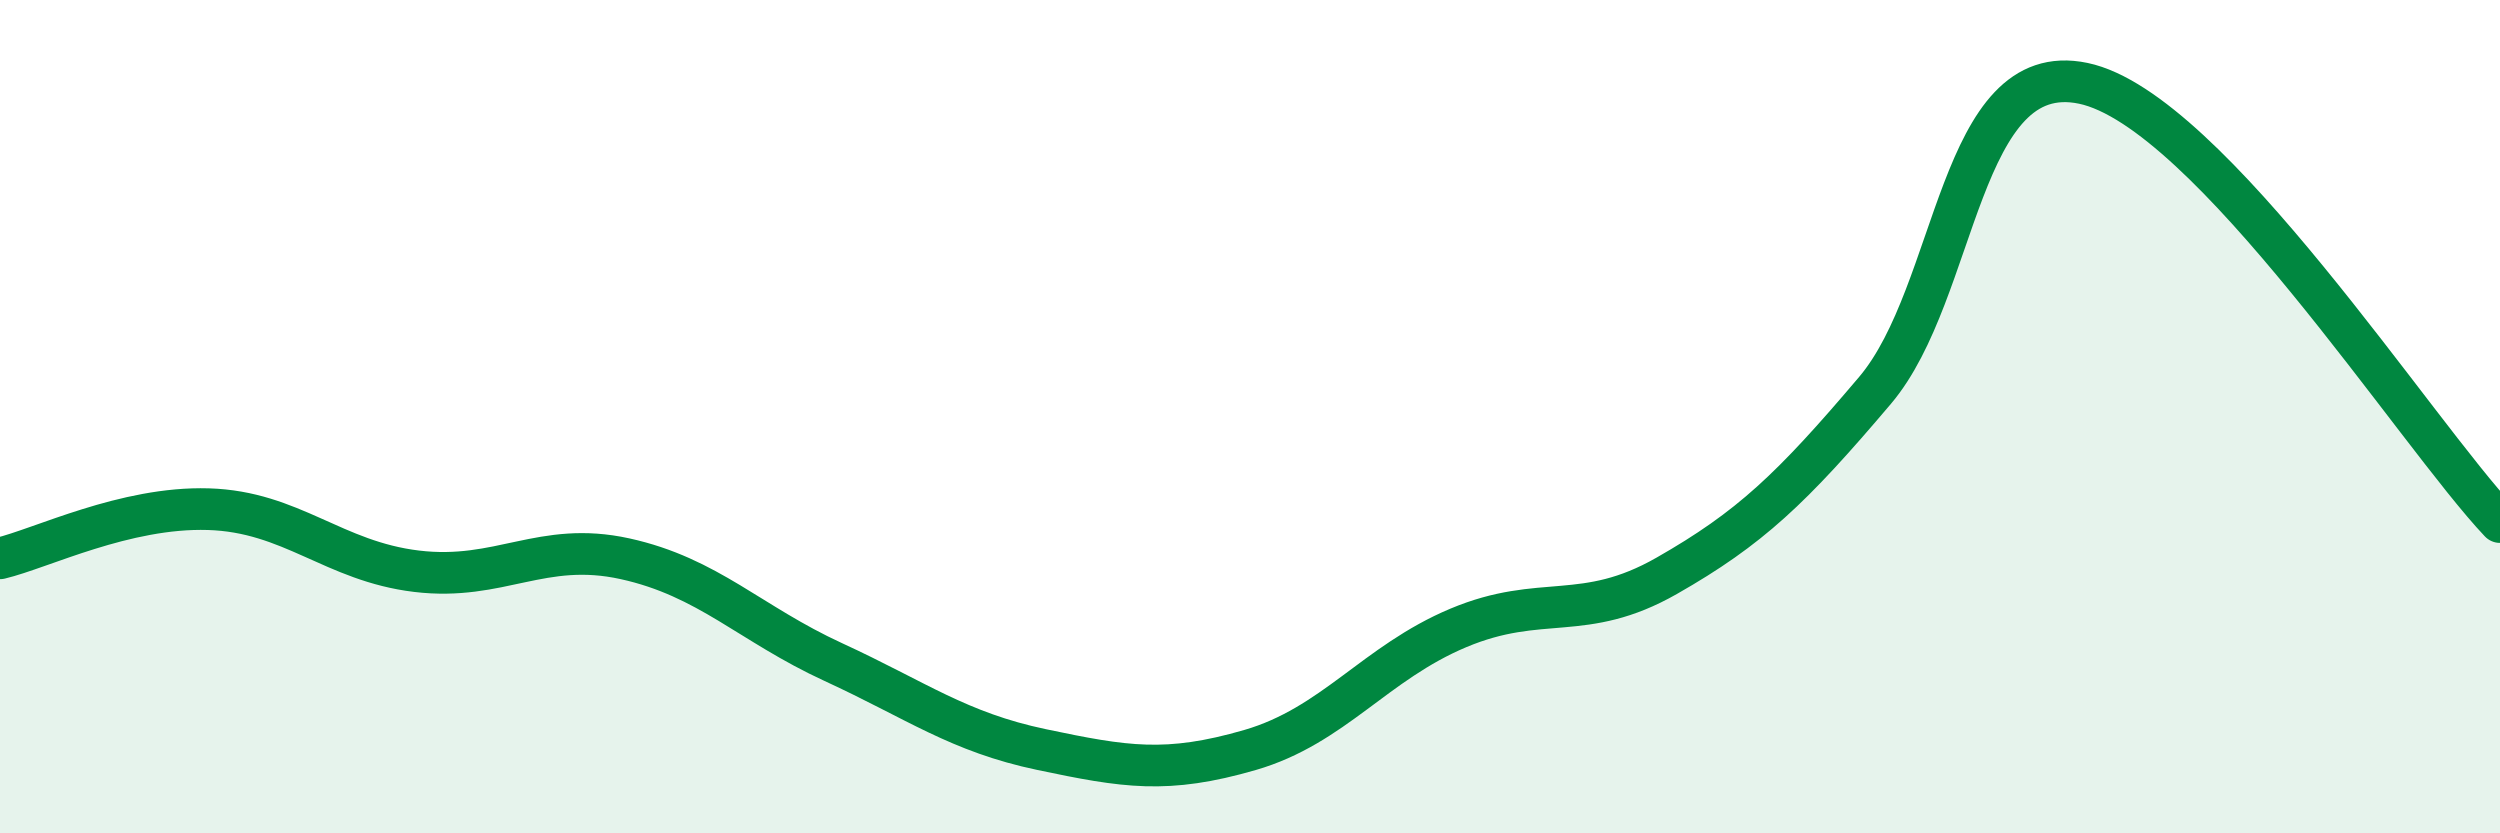
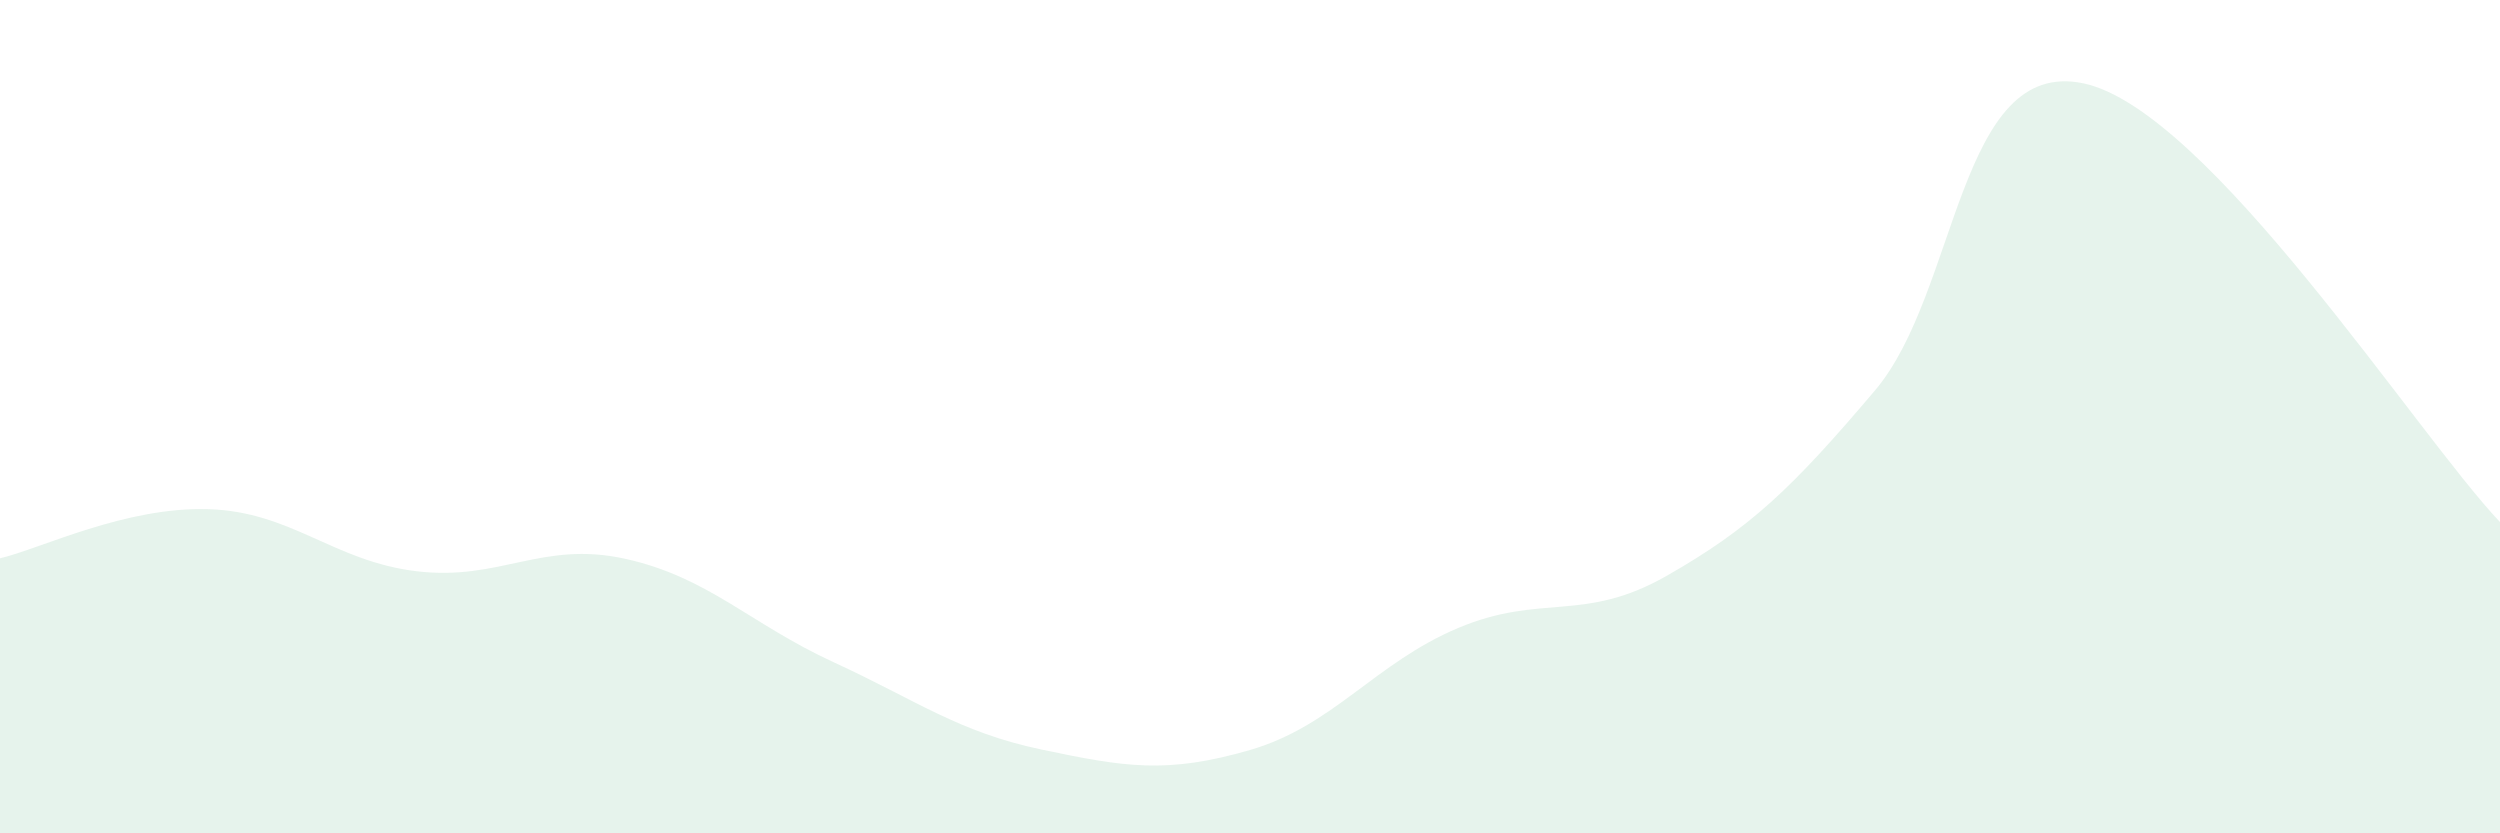
<svg xmlns="http://www.w3.org/2000/svg" width="60" height="20" viewBox="0 0 60 20">
  <path d="M 0,13.4 C 1,13.16 3,12.16 5,12.22 C 7,12.28 8,13.47 10,13.71 C 12,13.95 13,12.97 15,13.41 C 17,13.85 18,14.97 20,15.89 C 22,16.81 23,17.57 25,17.99 C 27,18.41 28,18.58 30,18 C 32,17.42 33,15.91 35,15.07 C 37,14.23 38,14.96 40,13.82 C 42,12.68 43,11.73 45,9.37 C 47,7.01 47,1.37 50,2 C 53,2.63 58,10.42 60,12.53L60 20L0 20Z" fill="#008740" opacity="0.1" stroke-linecap="round" stroke-linejoin="round" />
-   <path d="M 0,13.4 C 1,13.16 3,12.16 5,12.22 C 7,12.28 8,13.47 10,13.71 C 12,13.95 13,12.97 15,13.41 C 17,13.85 18,14.97 20,15.89 C 22,16.81 23,17.57 25,17.99 C 27,18.41 28,18.58 30,18 C 32,17.42 33,15.91 35,15.07 C 37,14.23 38,14.96 40,13.82 C 42,12.68 43,11.73 45,9.37 C 47,7.01 47,1.37 50,2 C 53,2.63 58,10.42 60,12.53" stroke="#008740" stroke-width="1" fill="none" stroke-linecap="round" stroke-linejoin="round" />
</svg>